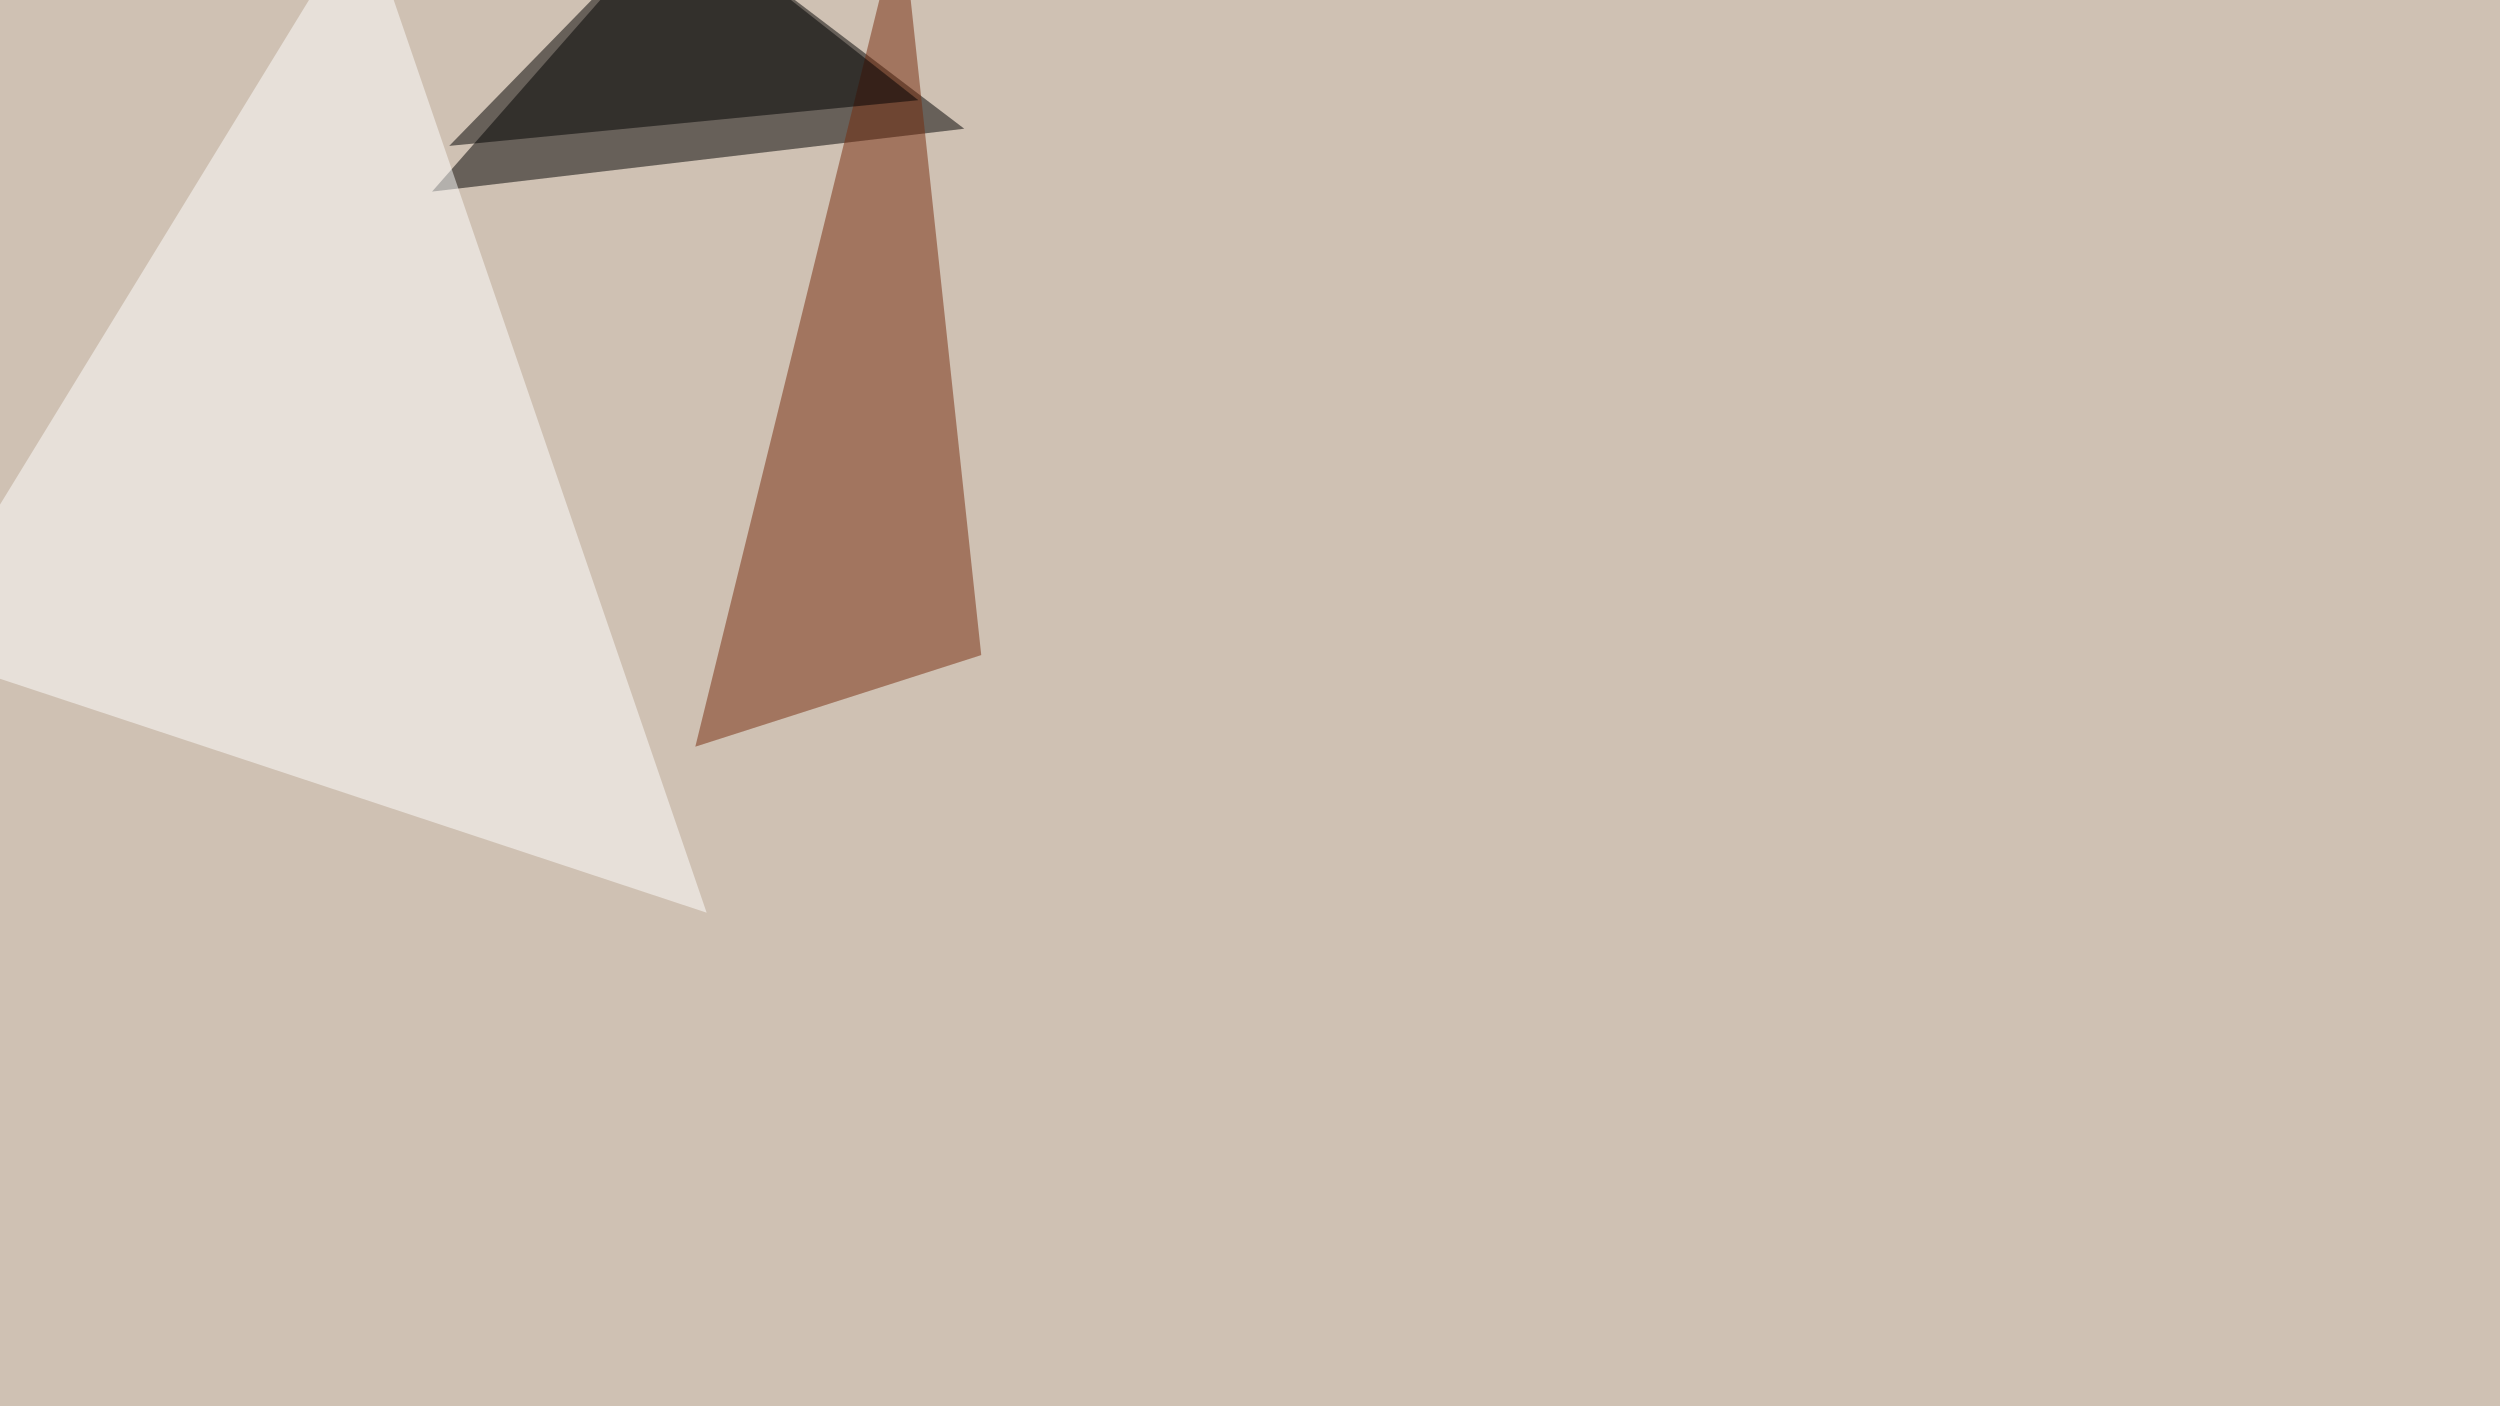
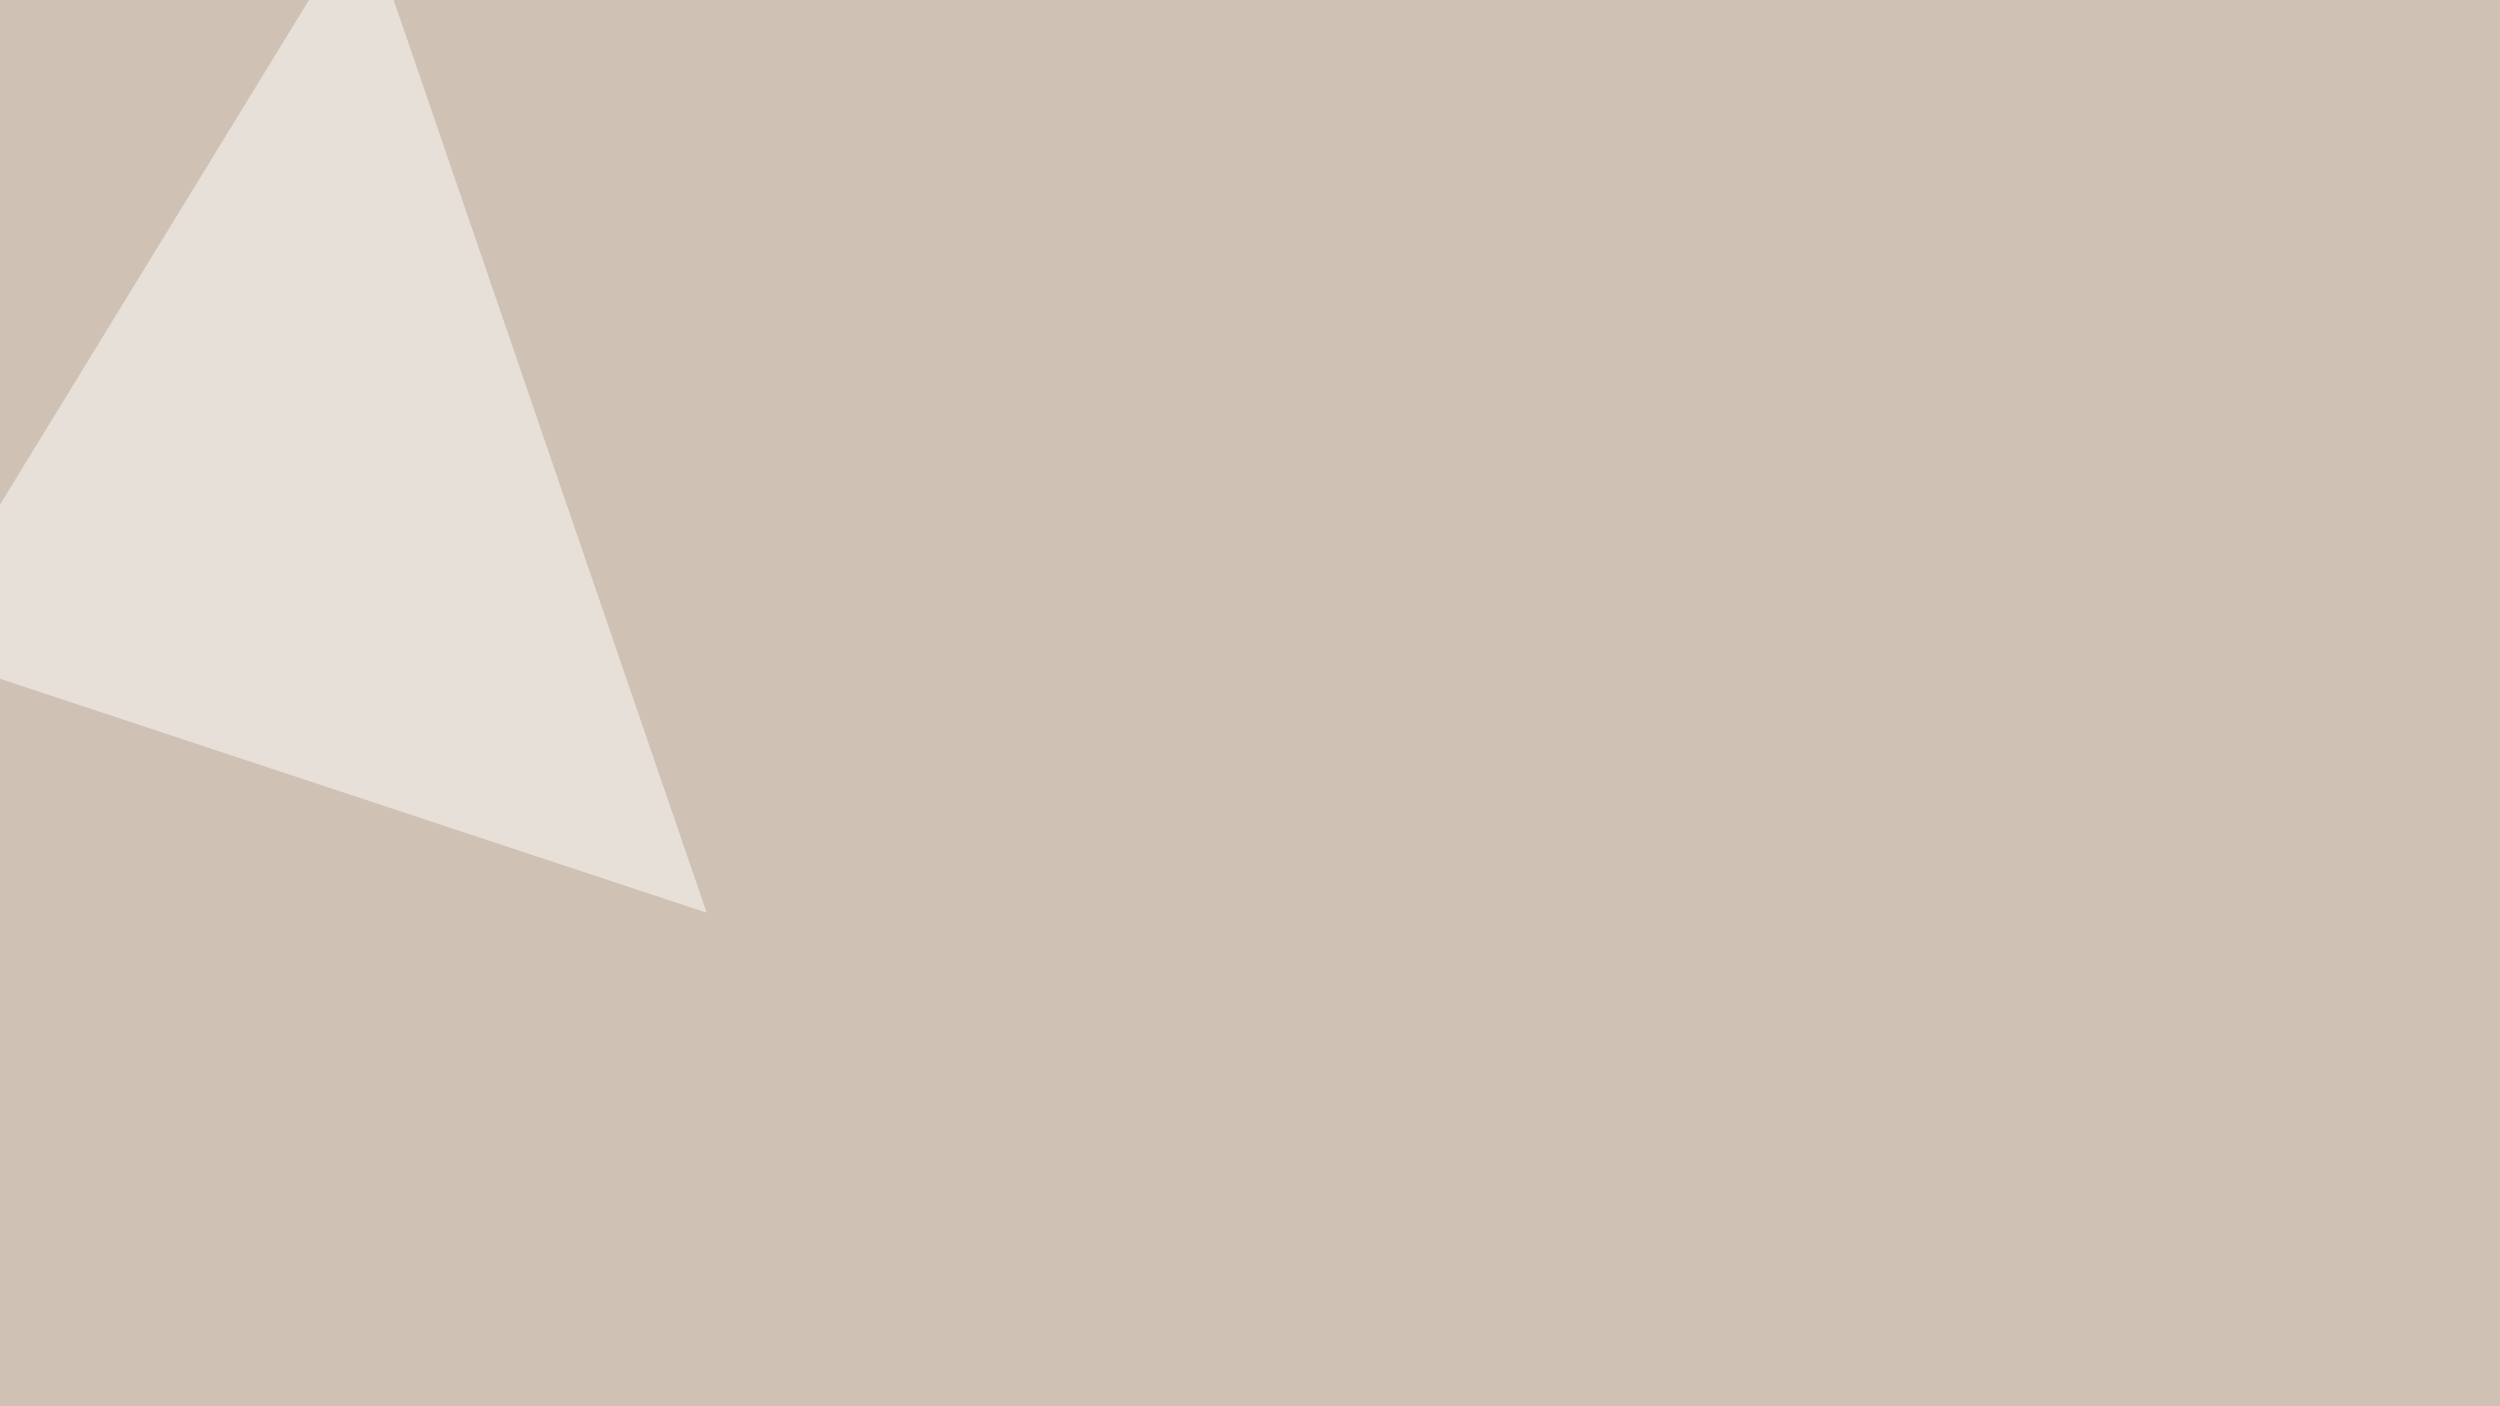
<svg xmlns="http://www.w3.org/2000/svg" width="1280" height="720">
  <filter id="a">
    <feGaussianBlur stdDeviation="55" />
  </filter>
  <rect width="100%" height="100%" fill="#cfc1b3" />
  <g filter="url(#a)">
    <g fill-opacity=".5">
-       <path d="M347.2-45.4L493.7 65.9 221.2 98.1z" />
-       <path fill="#772b0d" d="M461.4-45.4L356 382.3l146.4-46.9z" />
-       <path fill="#fff" d="M186-45.4l175.8 512.7-407.2-134.8z" />
-       <path d="M230 74.7l240.2-23.4-123-96.7z" />
+       <path fill="#fff" d="M186-45.4l175.8 512.7-407.2-134.8" />
    </g>
  </g>
</svg>